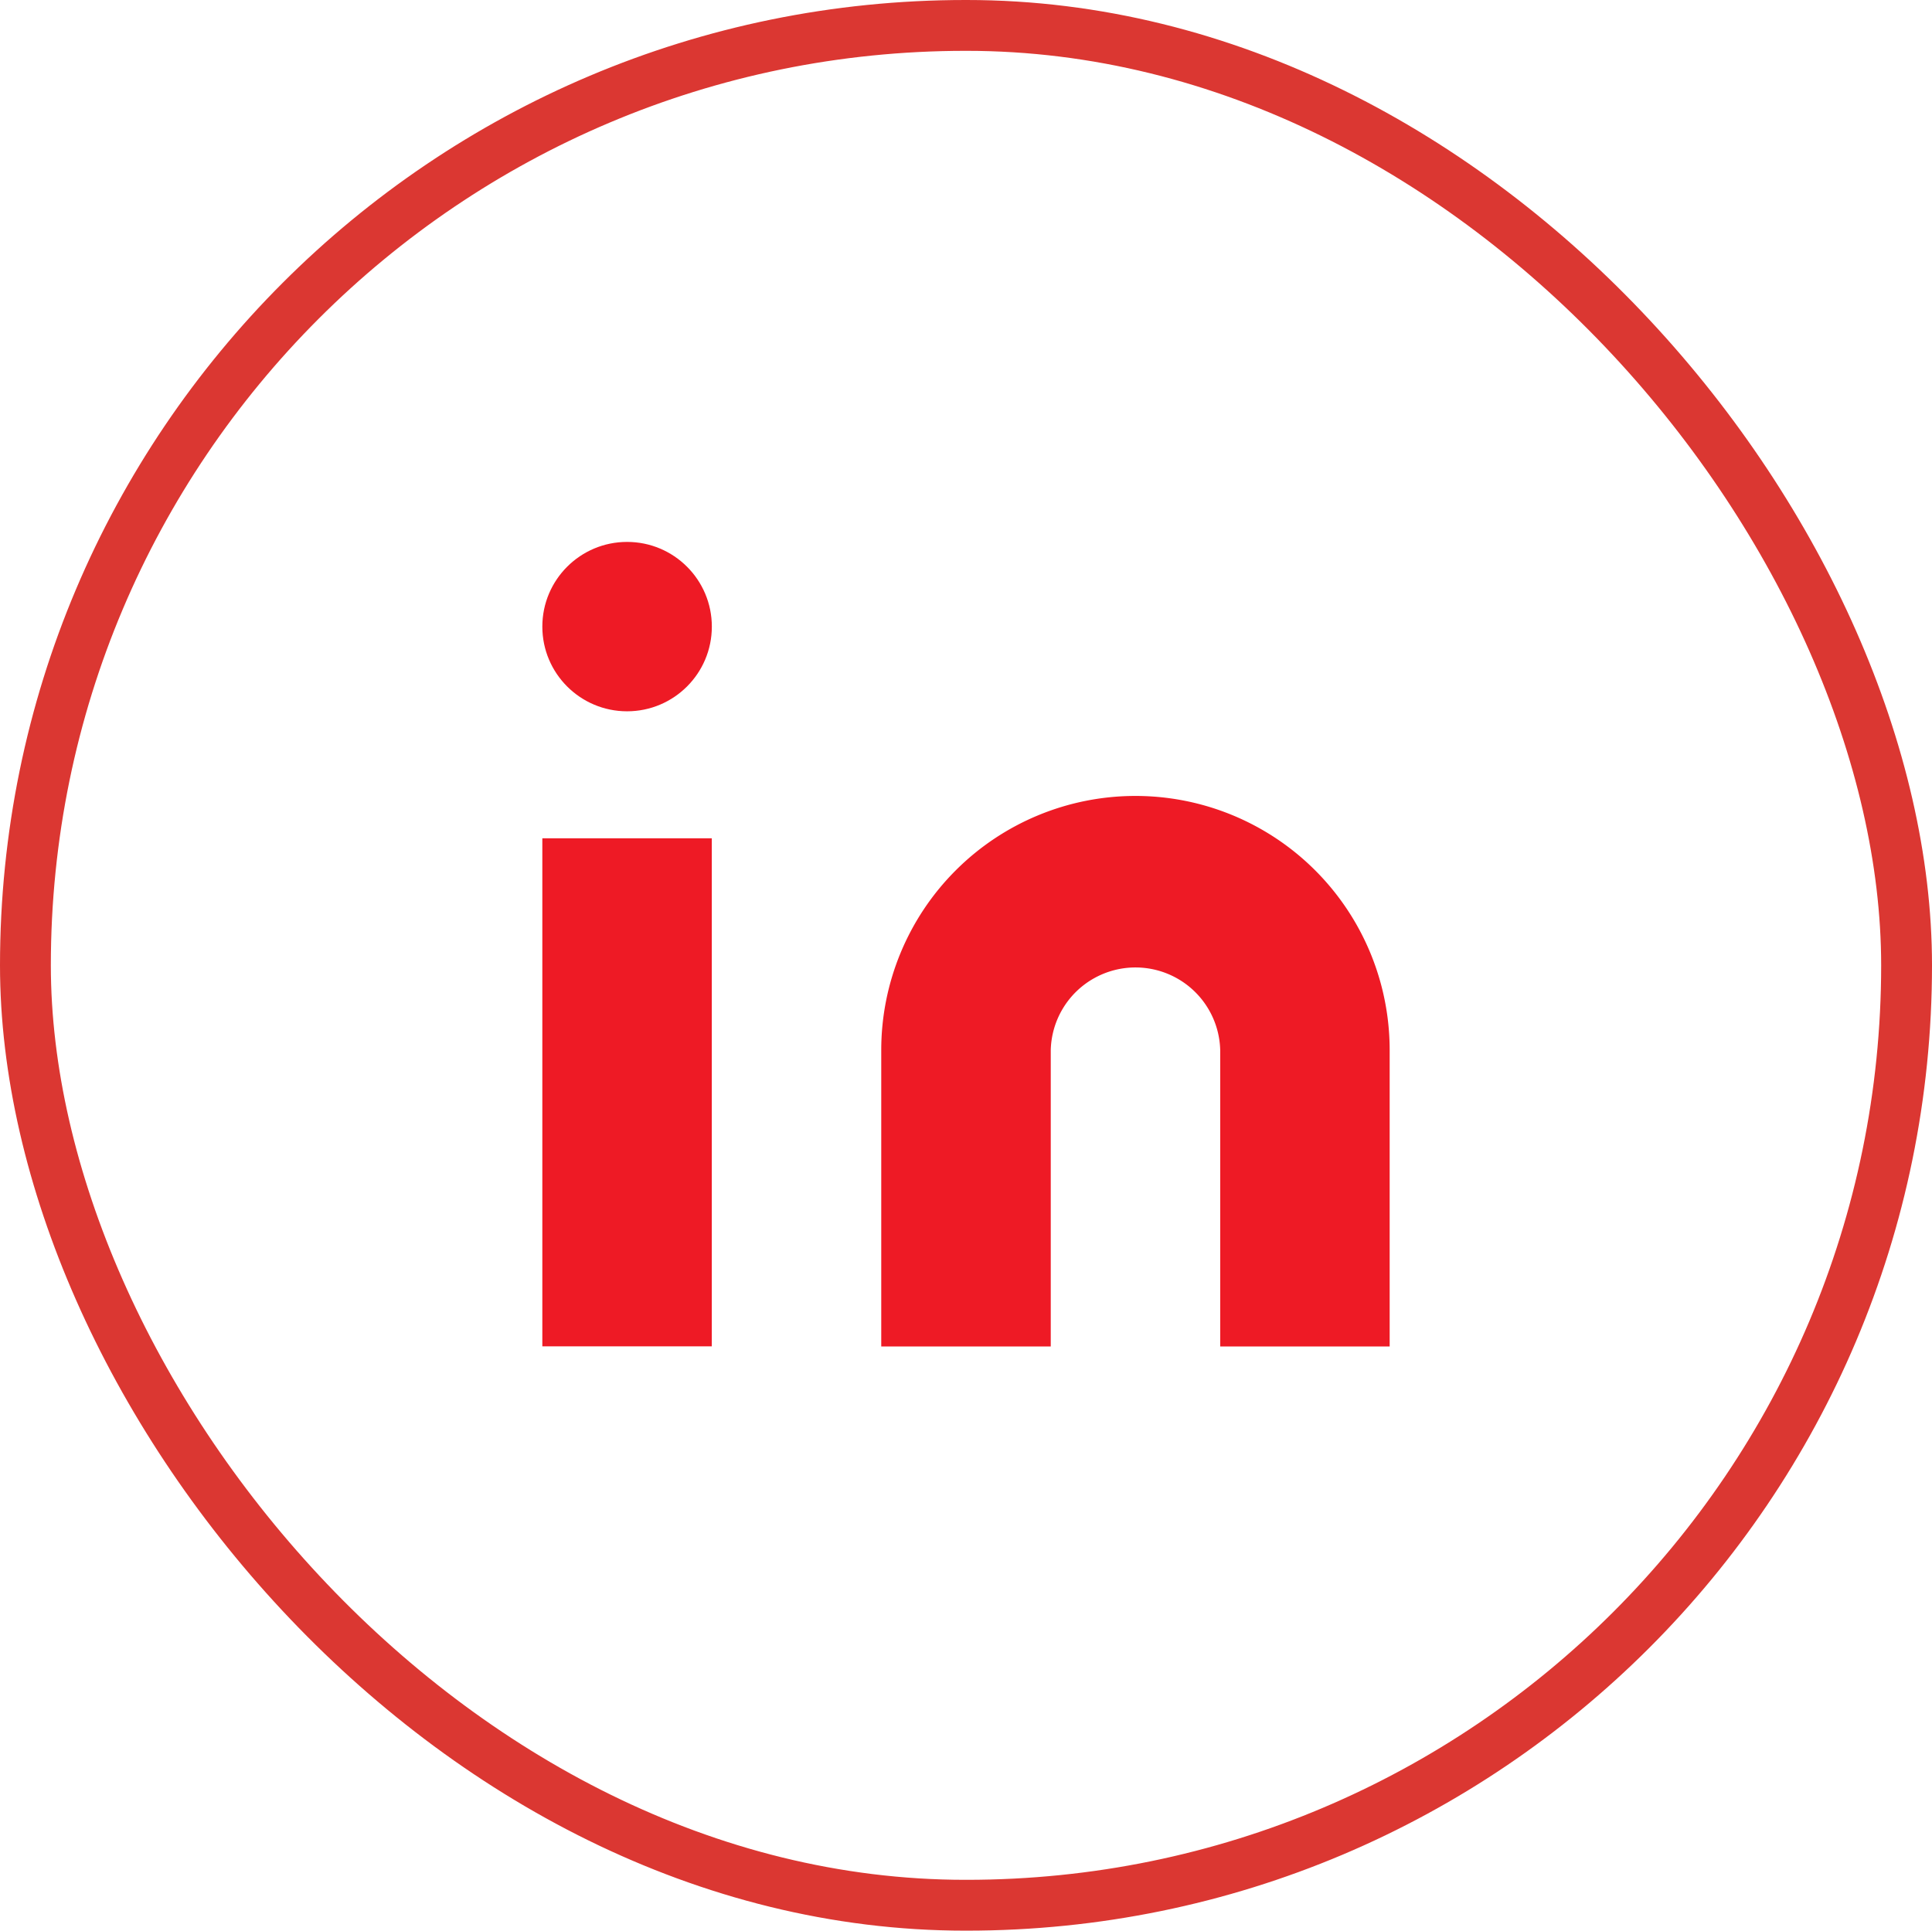
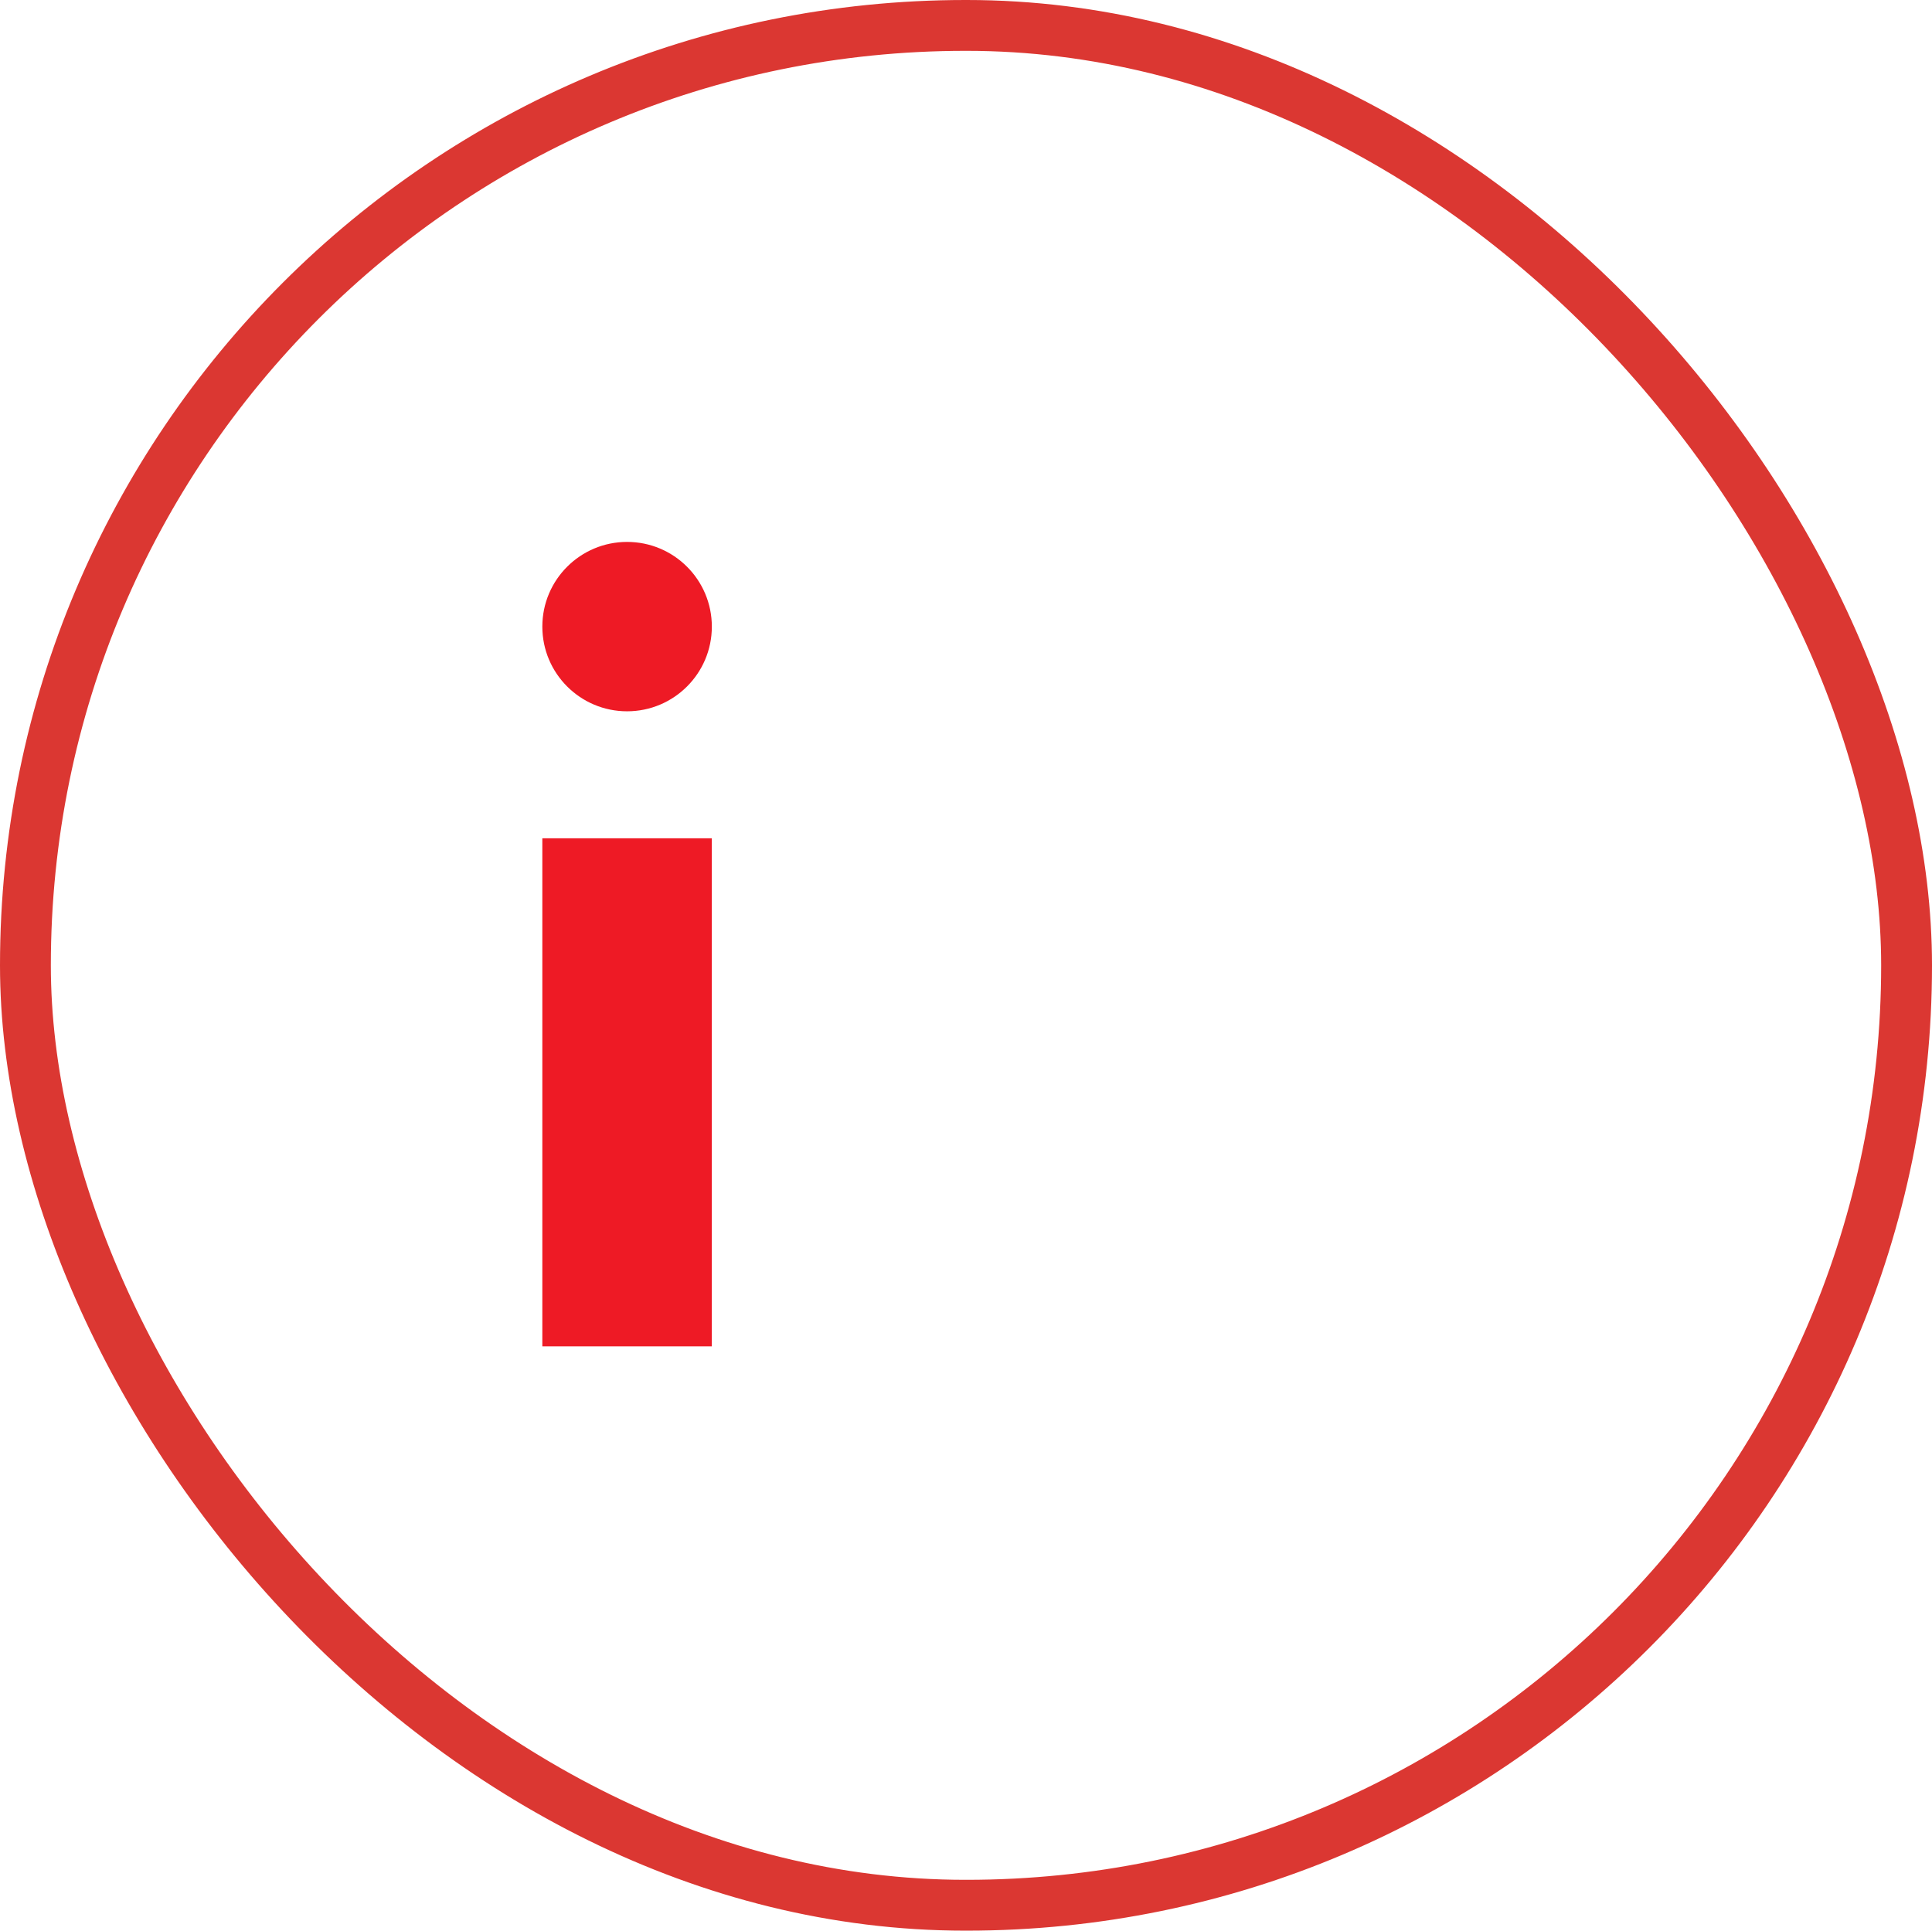
<svg xmlns="http://www.w3.org/2000/svg" width="38" height="37.978" viewBox="0 0 38 37.978">
  <g id="Group_6545" data-name="Group 6545" transform="translate(-119)">
    <g id="Area_SIZE:MEDIUM_STATE:DEFAULT_STYLE:STYLE3_" data-name="Area [SIZE:MEDIUM][STATE:DEFAULT][STYLE:STYLE3]" transform="translate(119)" fill="rgba(252,252,252,0)" stroke="#db3732" stroke-width="1">
-       <rect width="38" height="37.978" rx="18.989" stroke="none" />
      <rect x="0.5" y="0.5" width="37" height="36.978" rx="18.489" fill="none" />
    </g>
    <g id="Icon_" data-name="Icon " transform="translate(128 8.994)">
-       <rect id="Area_ICON:feather_linkedin_SIZE:MEDIUM_STATE:DEFAULT_STYLE:STYLE3_" data-name="Area [ICON:feather/linkedin][SIZE:MEDIUM][STATE:DEFAULT][STYLE:STYLE3]" width="20" height="19.988" fill="#ee1a25" opacity="0" />
      <g id="Icon" transform="translate(1.667 1.666)">
-         <path id="Path" d="M13.333,6.667a5,5,0,0,1,5,5v5.83H15v-5.83a1.667,1.667,0,0,0-3.333,0v5.83H8.333v-5.83A5,5,0,0,1,13.333,6.667Z" transform="translate(-1.667 -1.67)" fill="#ee1a25" />
        <rect id="Rect" width="3.333" height="9.994" transform="translate(0 5.83)" fill="#ee1a25" />
        <ellipse id="Path-2" data-name="Path" cx="1.667" cy="1.666" rx="1.667" ry="1.666" fill="#ee1a25" />
      </g>
    </g>
  </g>
</svg>